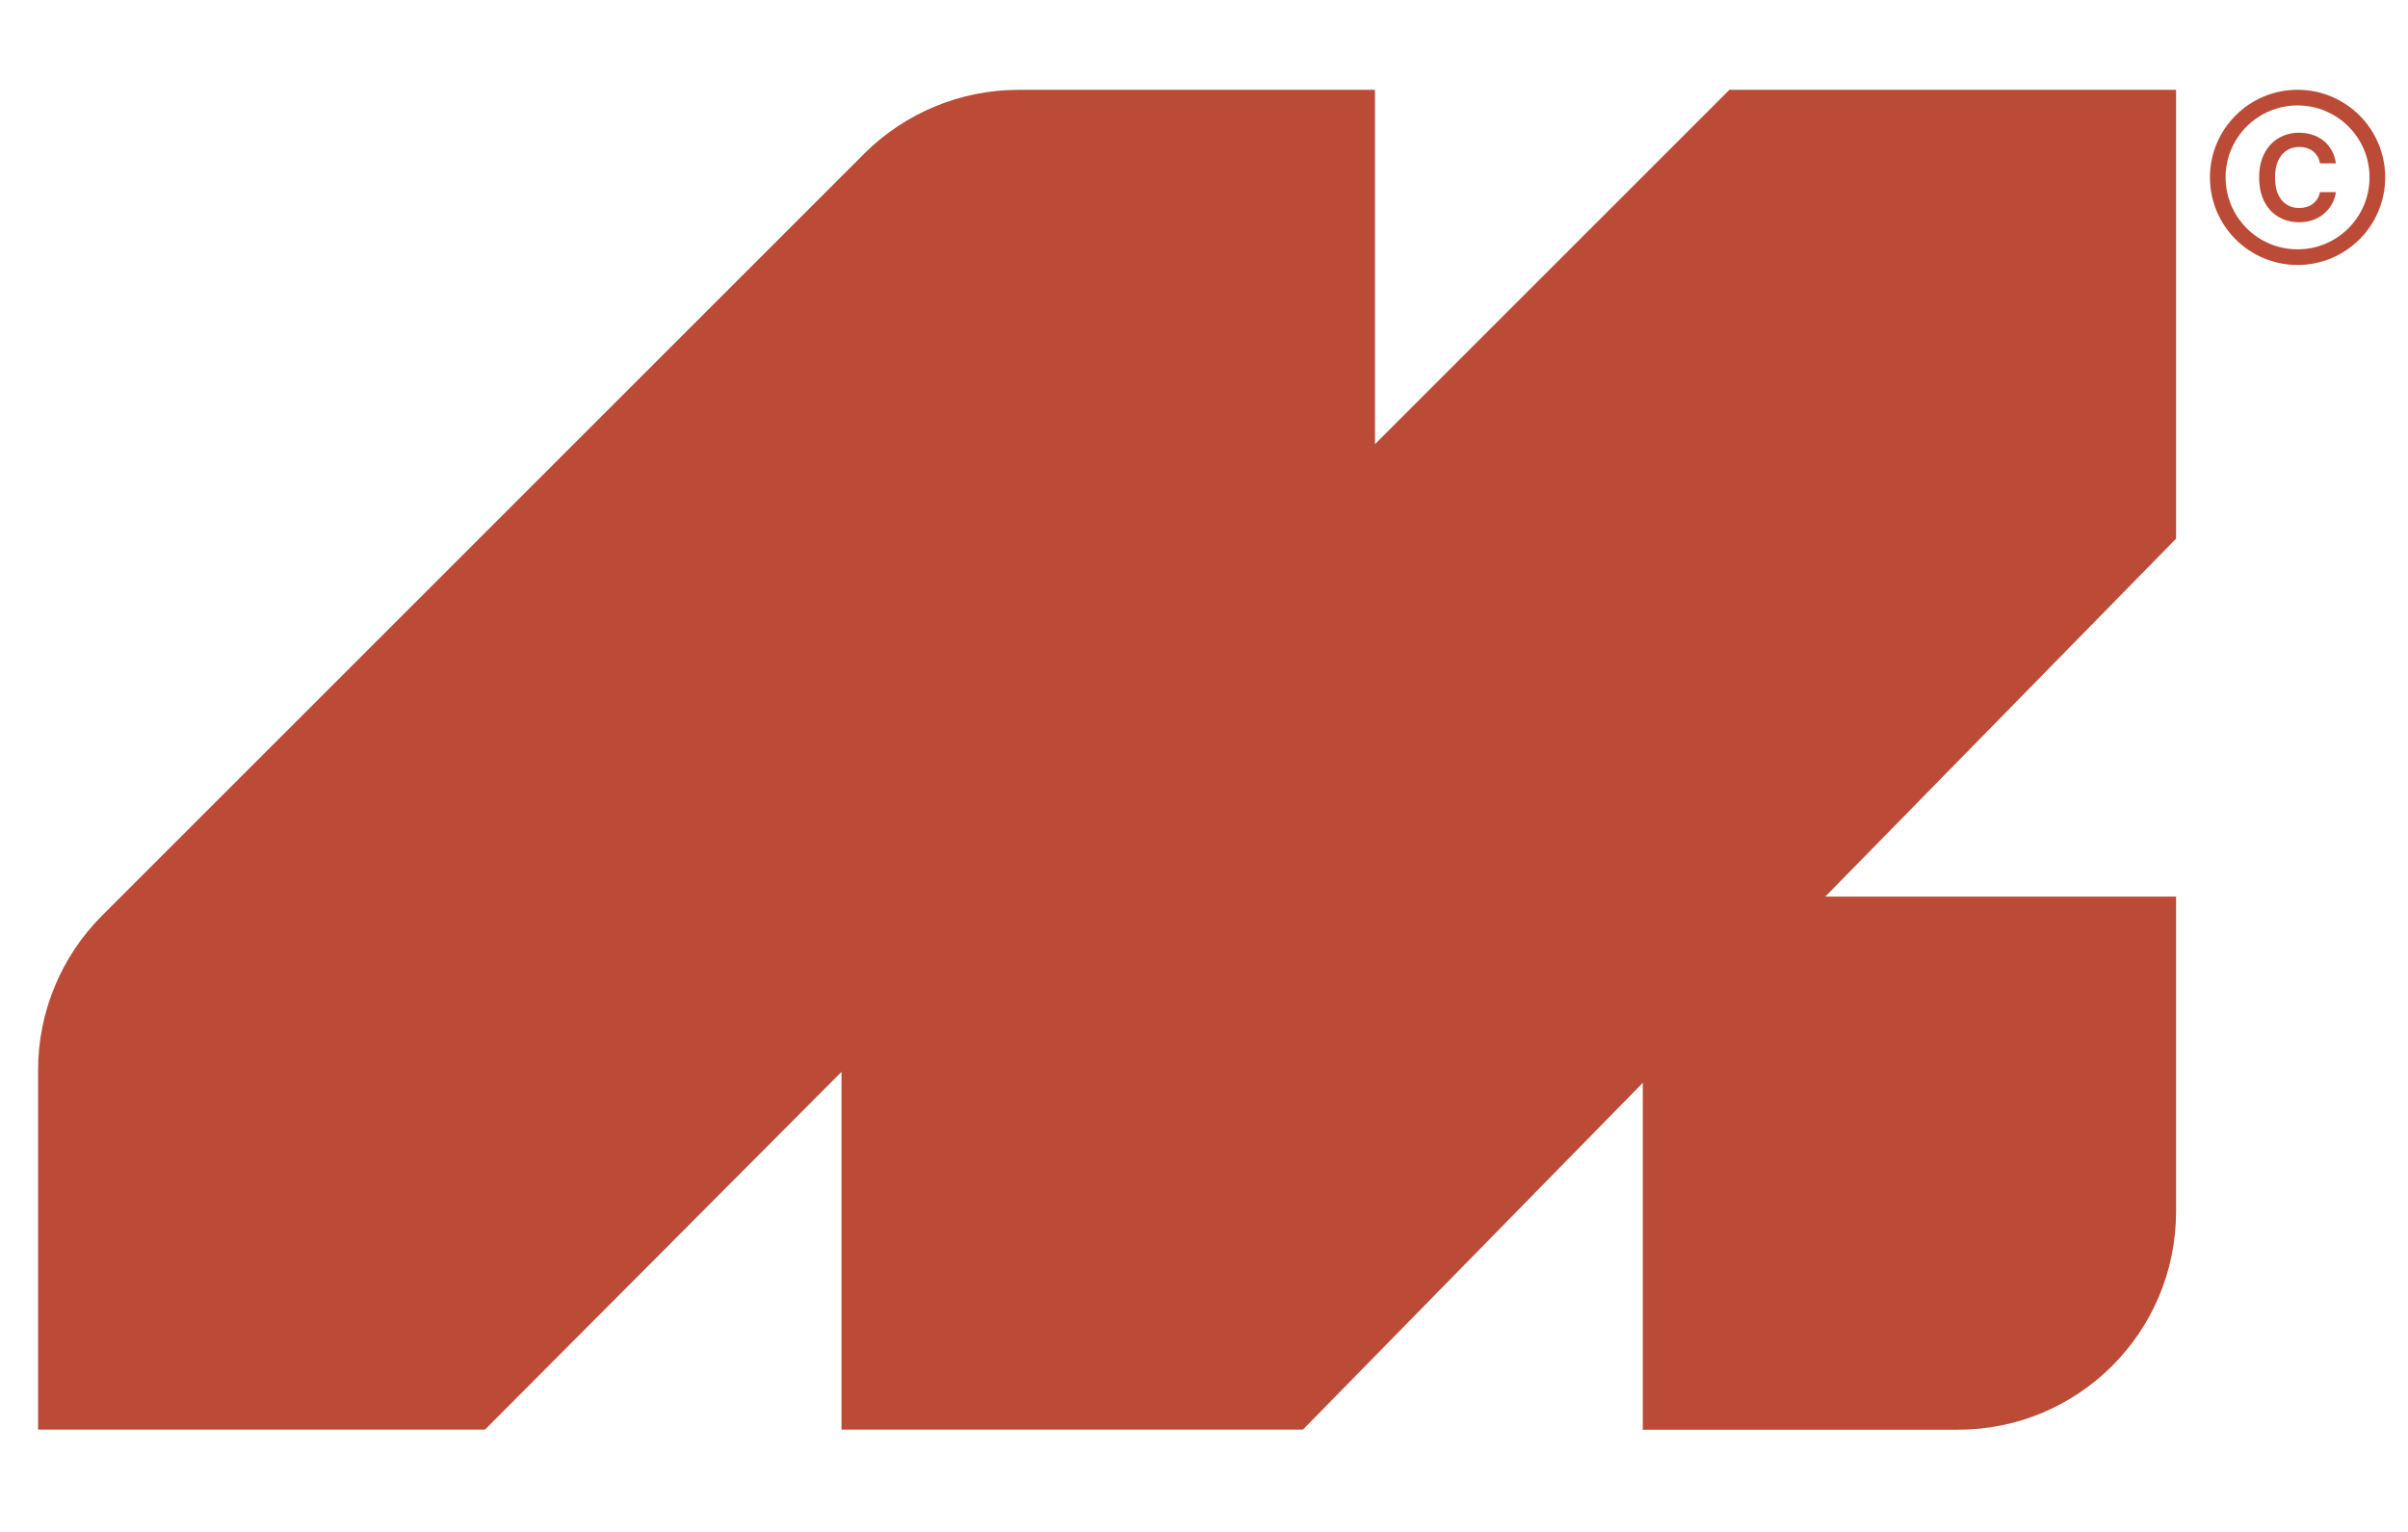
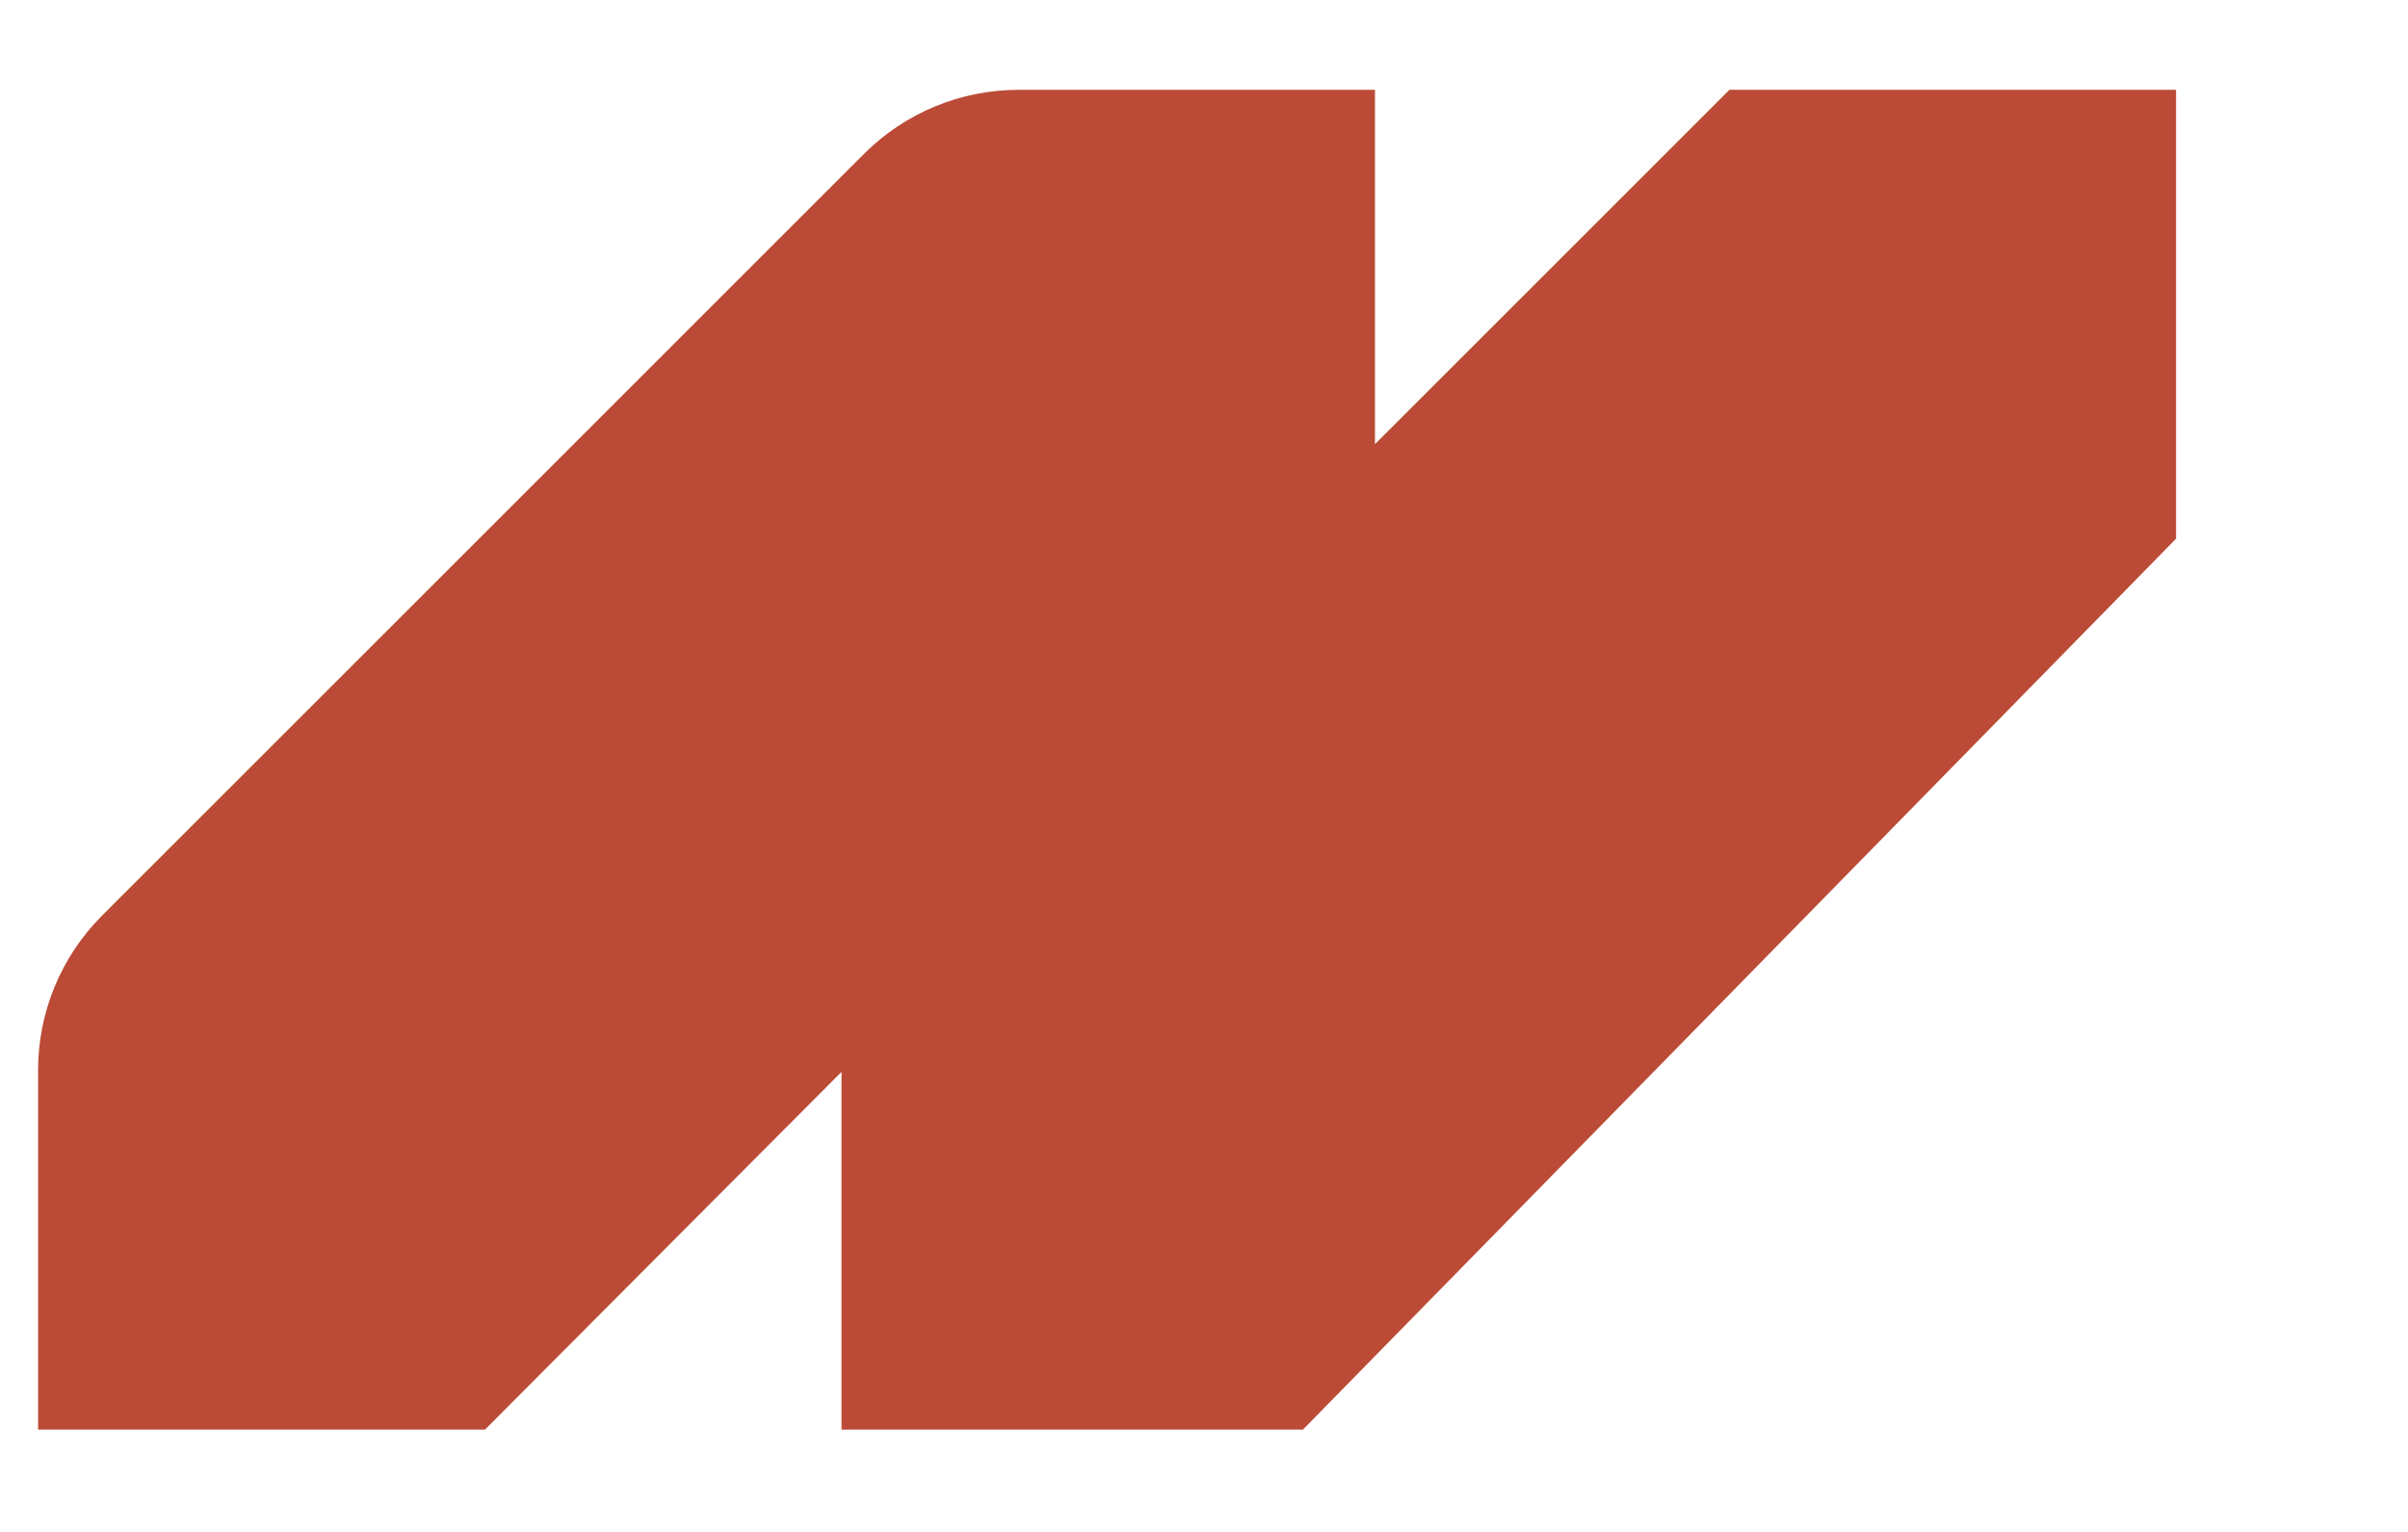
<svg xmlns="http://www.w3.org/2000/svg" width="22" height="14" viewBox="0 0 22 14" fill="none">
  <path d="M0.348 9.778V13.065H4.431L7.688 9.796V13.065H11.904L19.881 4.923V0.821H15.8L12.562 4.059V0.821H9.305C8.777 0.821 8.27 1.031 7.896 1.404L0.931 8.369C0.558 8.743 0.348 9.25 0.348 9.778Z" fill="#BB4B36" />
-   <path d="M15.009 8.194H19.881V11.073C19.881 12.174 18.989 13.066 17.889 13.066H15.009V8.194Z" fill="#BB4B36" />
-   <circle cx="20.991" cy="1.621" r="0.729" stroke="#BB4B36" stroke-width="0.143" />
-   <path d="M21.341 1.493H21.196C21.192 1.469 21.184 1.448 21.173 1.429C21.162 1.411 21.148 1.395 21.131 1.382C21.115 1.369 21.096 1.359 21.075 1.353C21.054 1.346 21.031 1.343 21.007 1.343C20.963 1.343 20.925 1.354 20.892 1.375C20.858 1.397 20.832 1.428 20.813 1.47C20.794 1.512 20.785 1.562 20.785 1.622C20.785 1.683 20.794 1.734 20.813 1.776C20.832 1.817 20.858 1.849 20.892 1.87C20.925 1.891 20.963 1.901 21.006 1.901C21.03 1.901 21.052 1.898 21.073 1.892C21.094 1.885 21.113 1.876 21.129 1.864C21.146 1.851 21.16 1.836 21.172 1.818C21.183 1.8 21.191 1.779 21.196 1.756L21.341 1.756C21.336 1.794 21.324 1.83 21.306 1.863C21.288 1.896 21.264 1.925 21.235 1.951C21.206 1.976 21.172 1.995 21.134 2.01C21.095 2.024 21.052 2.031 21.004 2.031C20.934 2.031 20.872 2.014 20.817 1.982C20.762 1.95 20.719 1.903 20.687 1.842C20.656 1.781 20.64 1.707 20.64 1.622C20.64 1.536 20.656 1.463 20.688 1.402C20.72 1.341 20.763 1.294 20.818 1.262C20.873 1.23 20.935 1.213 21.004 1.213C21.049 1.213 21.09 1.22 21.128 1.232C21.166 1.244 21.2 1.263 21.23 1.287C21.259 1.311 21.284 1.34 21.303 1.375C21.322 1.409 21.335 1.448 21.341 1.493Z" fill="#BB4B36" />
</svg>